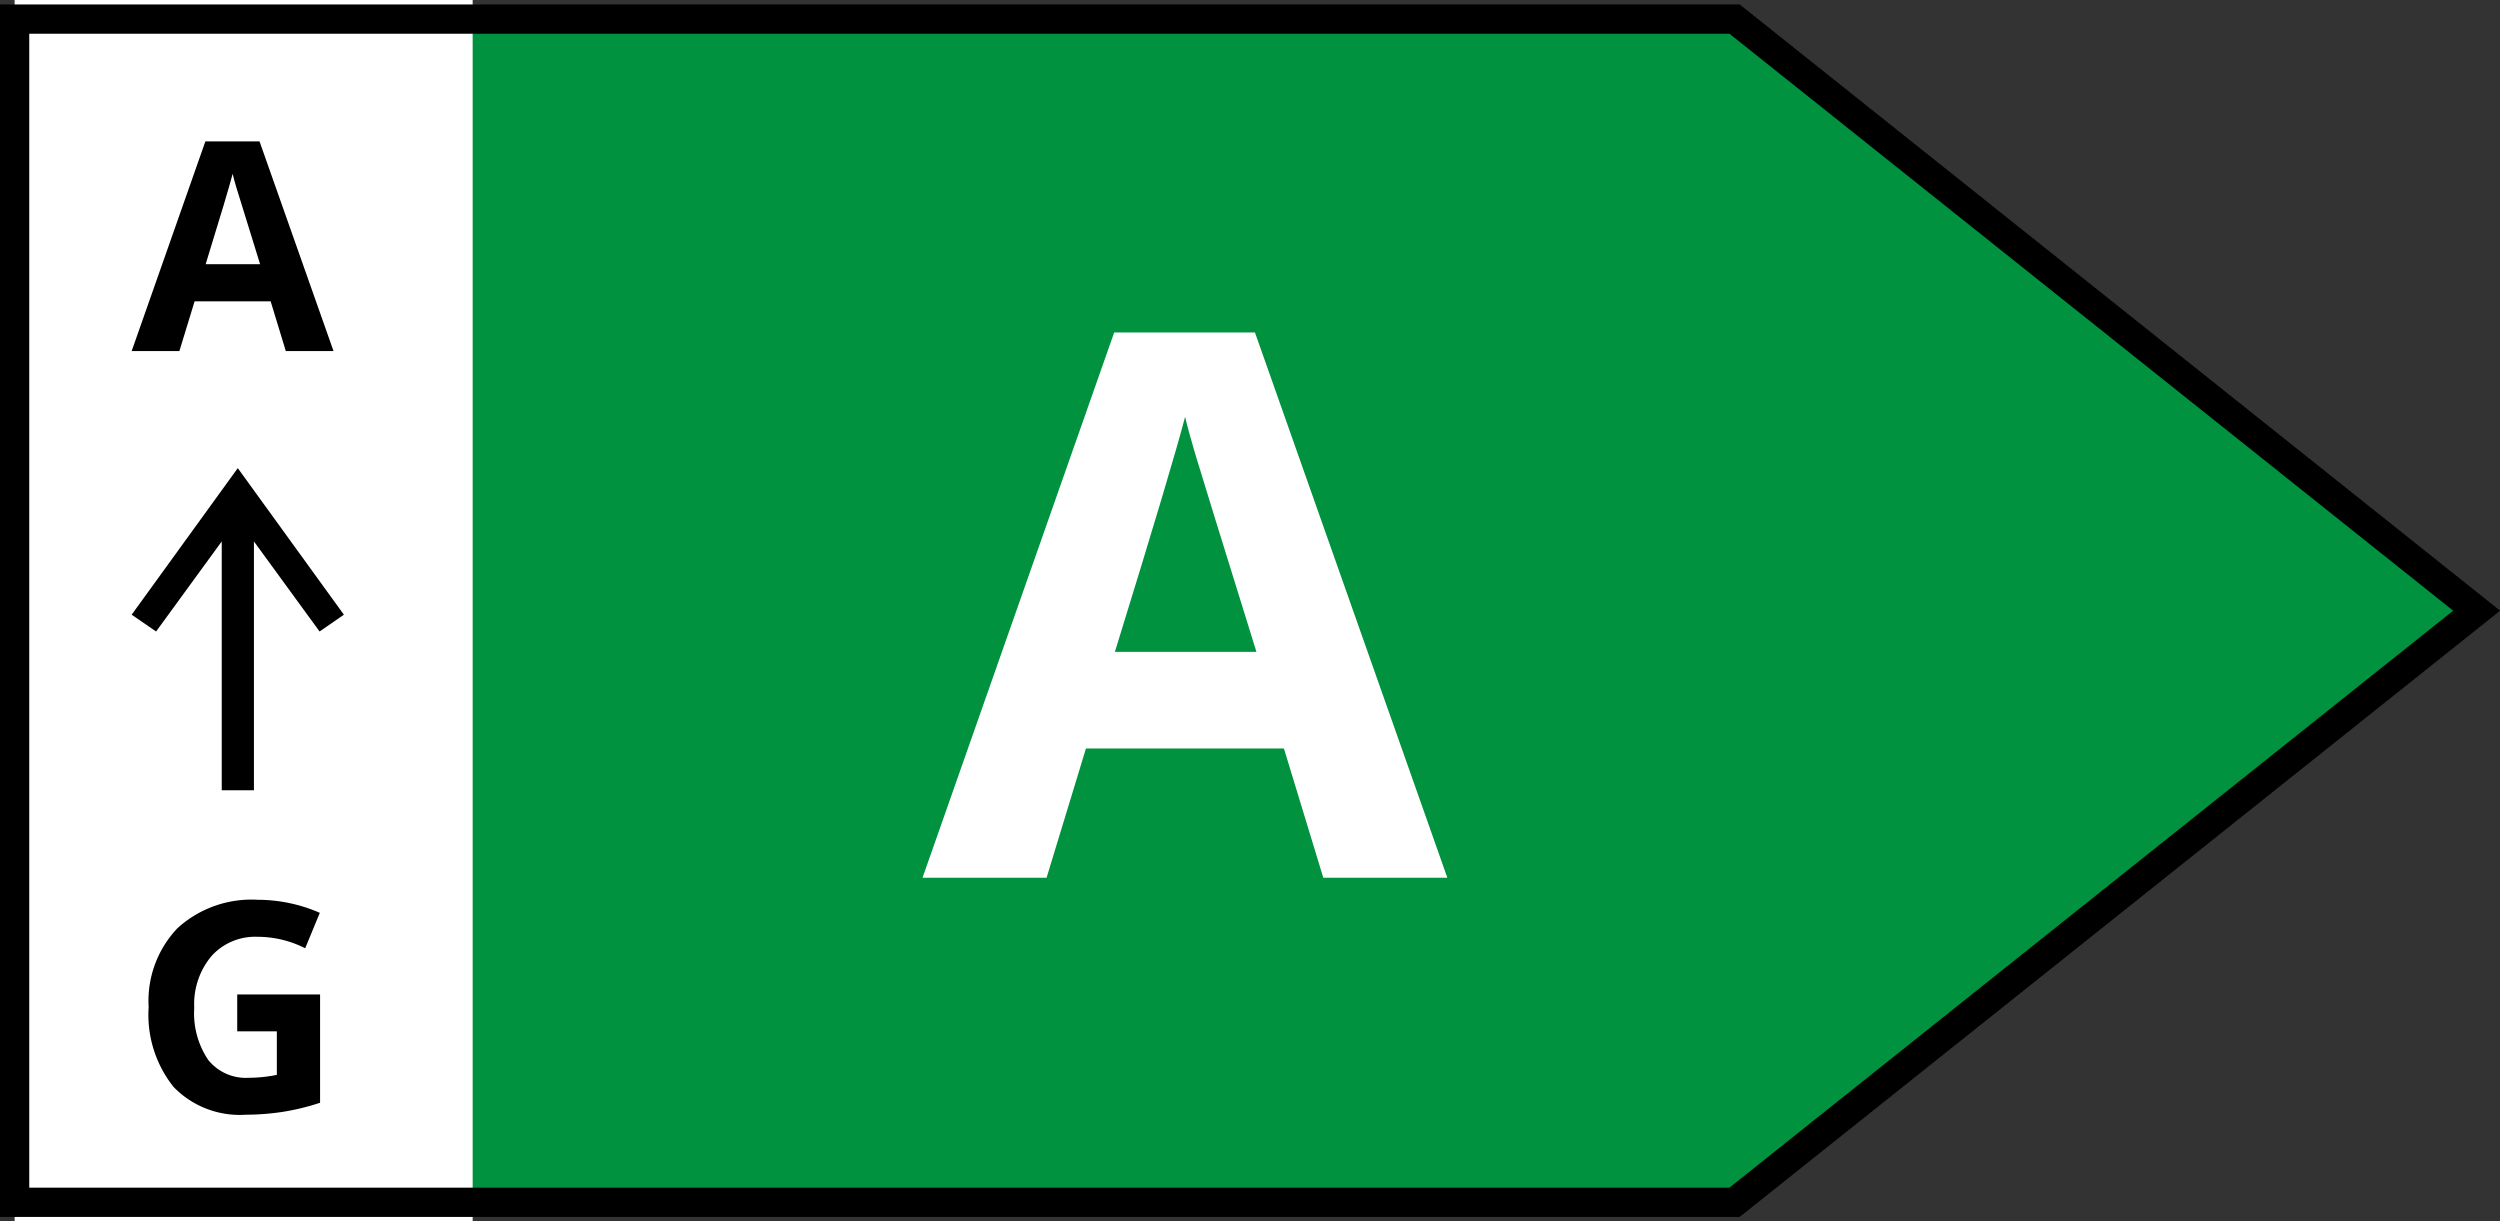
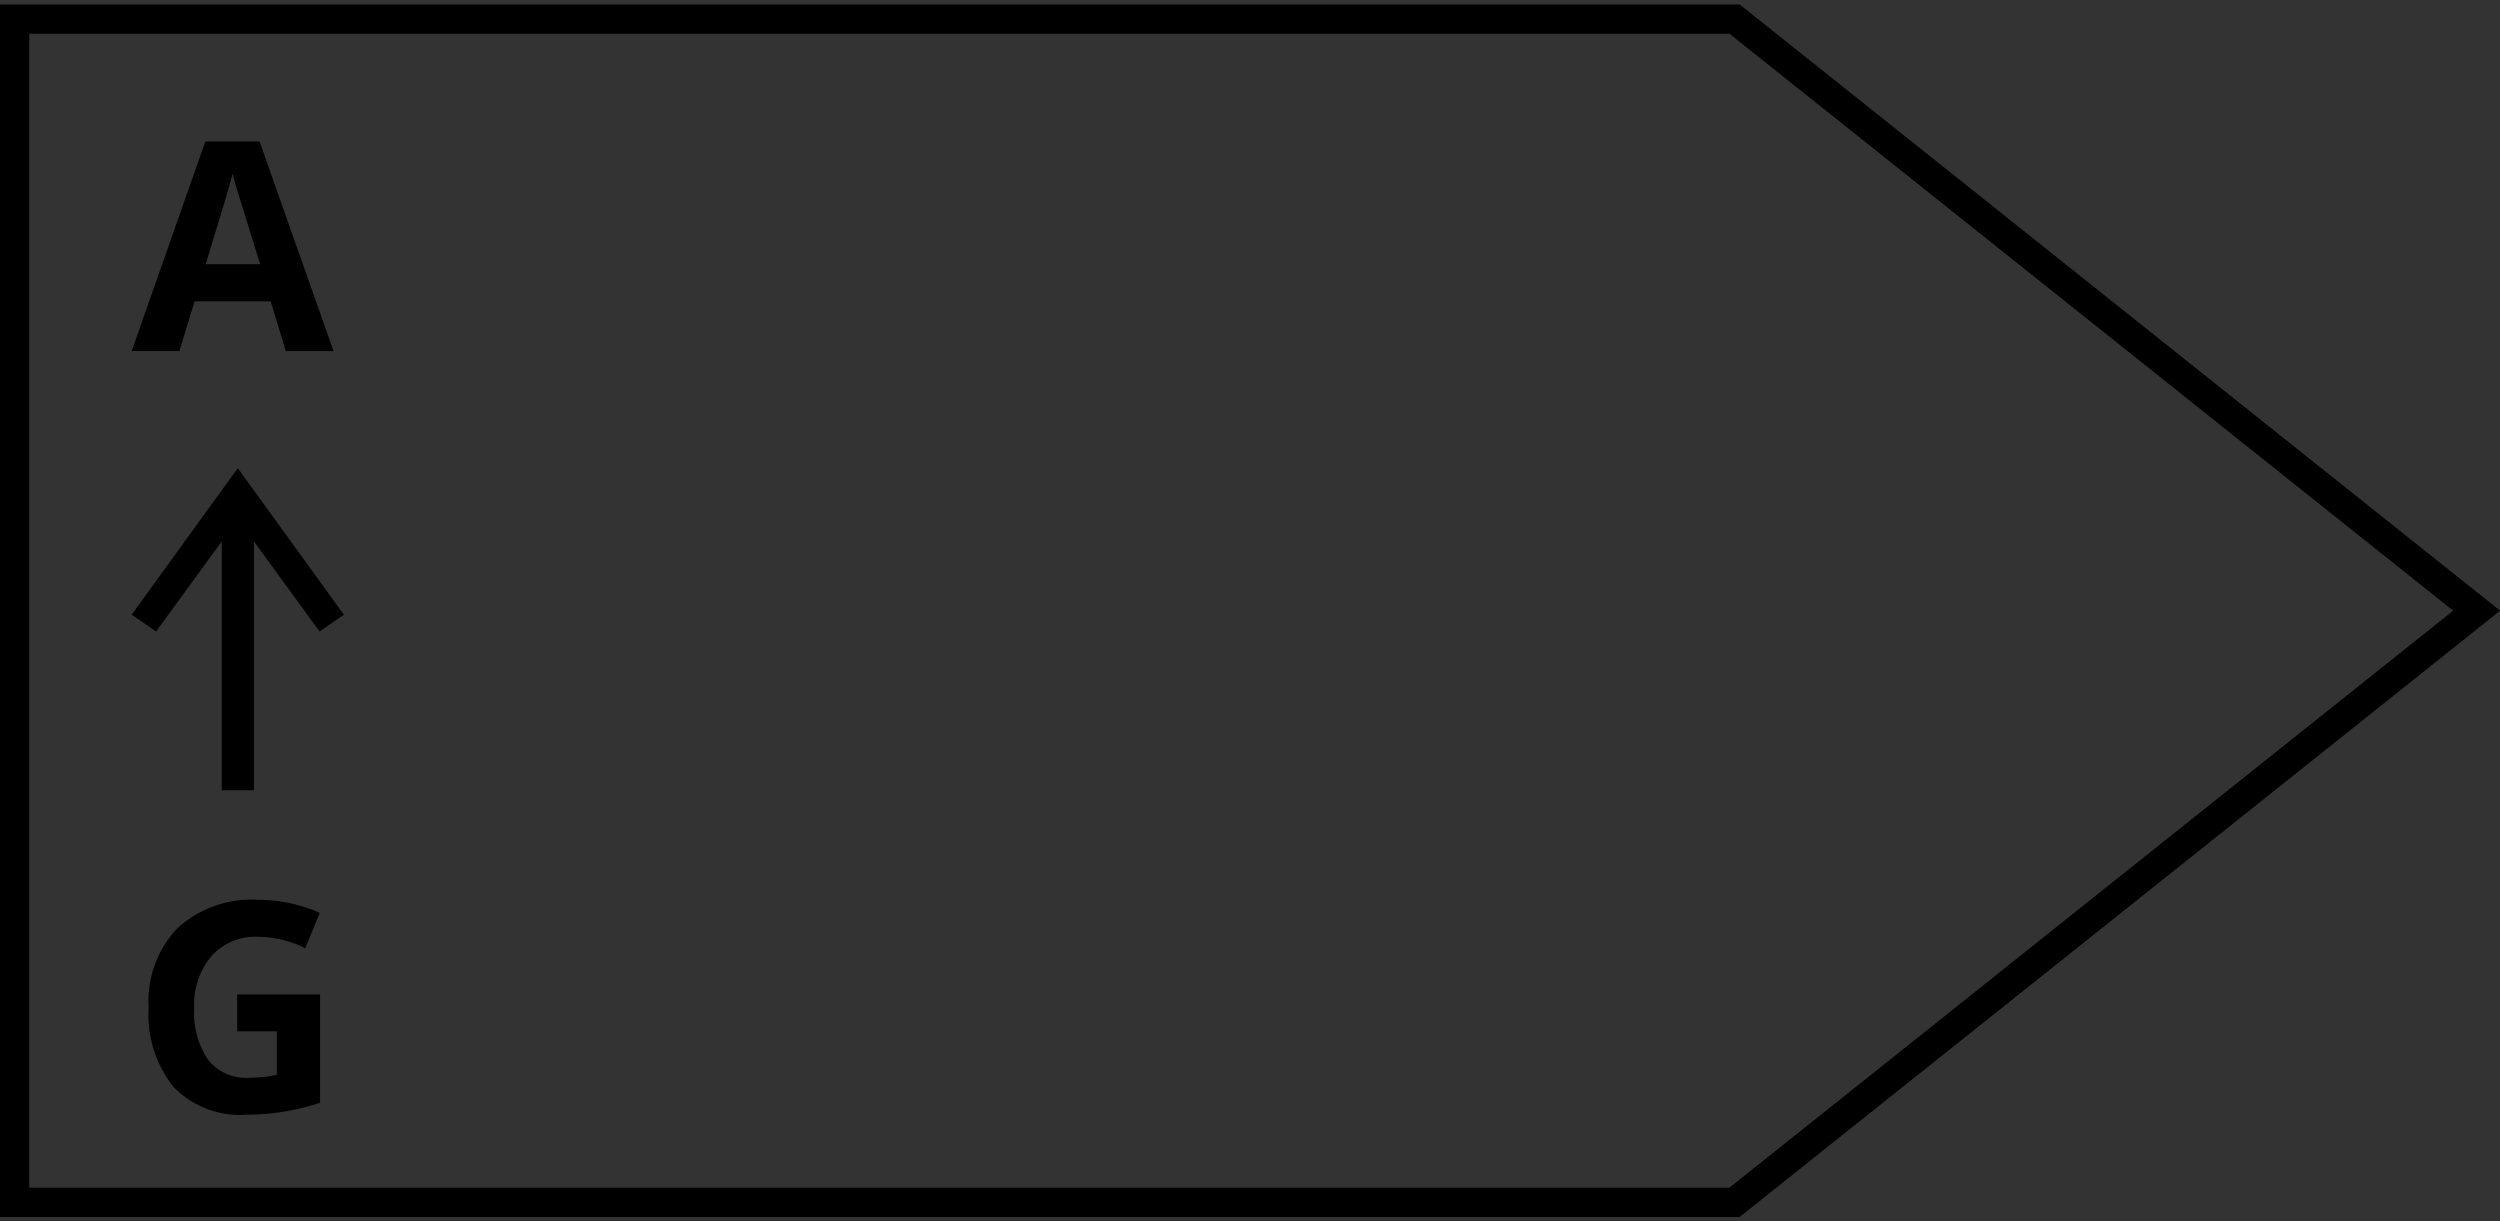
<svg xmlns="http://www.w3.org/2000/svg" width="85.448" height="41.747" viewBox="0 0 85.448 41.747">
  <rect x="0" y="0" width="85.448" height="41.747" fill="#333333" stroke="none" />
  <g id="Gruppe_1" data-name="Gruppe 1" transform="translate(-768.5 -498)">
-     <path id="Pfad_7" data-name="Pfad 7" d="M59.035,40.692,84.4,20.471,59.035.25H.25V40.692Z" transform="translate(768.75 498.402)" fill="#00923f" />
-     <path id="Pfad_4" data-name="Pfad 4" d="M.25,0H15.905V41.747H.25Z" transform="translate(768.75 498)" fill="#fff" />
    <path id="Pfad_5" data-name="Pfad 5" d="M9.154,10.5,5.527,5.49,1.9,10.5l.835.574L4.979,7.995V16.5h1.1V7.995l2.244,3.079Z" transform="translate(771.1 508.51)" />
    <path id="Pfad_21" data-name="Pfad 21" d="M5.269,0,4.751-1.7h-2.6L1.631,0H0L2.52-7.168H4.37L6.9,0ZM4.39-2.969q-.718-2.31-.808-2.612T3.452-6.06q-.161.625-.923,3.091Z" transform="translate(773 510)" />
    <path id="Pfad_22" data-name="Pfad 22" d="M3.608-4.009H6.44v3.7a7.984,7.984,0,0,1-1.3.315A8.444,8.444,0,0,1,3.9.1a3.144,3.144,0,0,1-2.468-.95A3.951,3.951,0,0,1,.581-3.579a3.6,3.6,0,0,1,.989-2.7,3.754,3.754,0,0,1,2.742-.967A5.3,5.3,0,0,1,6.431-6.8l-.5,1.211A3.592,3.592,0,0,0,4.3-5.981a2.008,2.008,0,0,0-1.572.659A2.557,2.557,0,0,0,2.139-3.55a2.847,2.847,0,0,0,.476,1.775A1.647,1.647,0,0,0,4-1.162a4.9,4.9,0,0,0,.962-.1V-2.749H3.608Z" transform="translate(773 536)" />
-     <path id="Pfad_23" data-name="Pfad 23" d="M4.729,0,3.383-4.418H-3.383L-4.729,0h-4.24l6.551-18.637H2.393L8.969,0ZM2.444-7.719q-1.866-6-2.1-6.792T.006-15.755q-.419,1.625-2.4,8.036Z" transform="translate(809 528)" fill="#fff" />
    <path id="Pfad_8" data-name="Pfad 8" d="M59.035,40.692,84.4,20.471,59.035.25H.25V40.692Z" transform="translate(768.75 498.402)" fill="none" stroke="#000" stroke-miterlimit="10" stroke-width="1" />
  </g>
</svg>